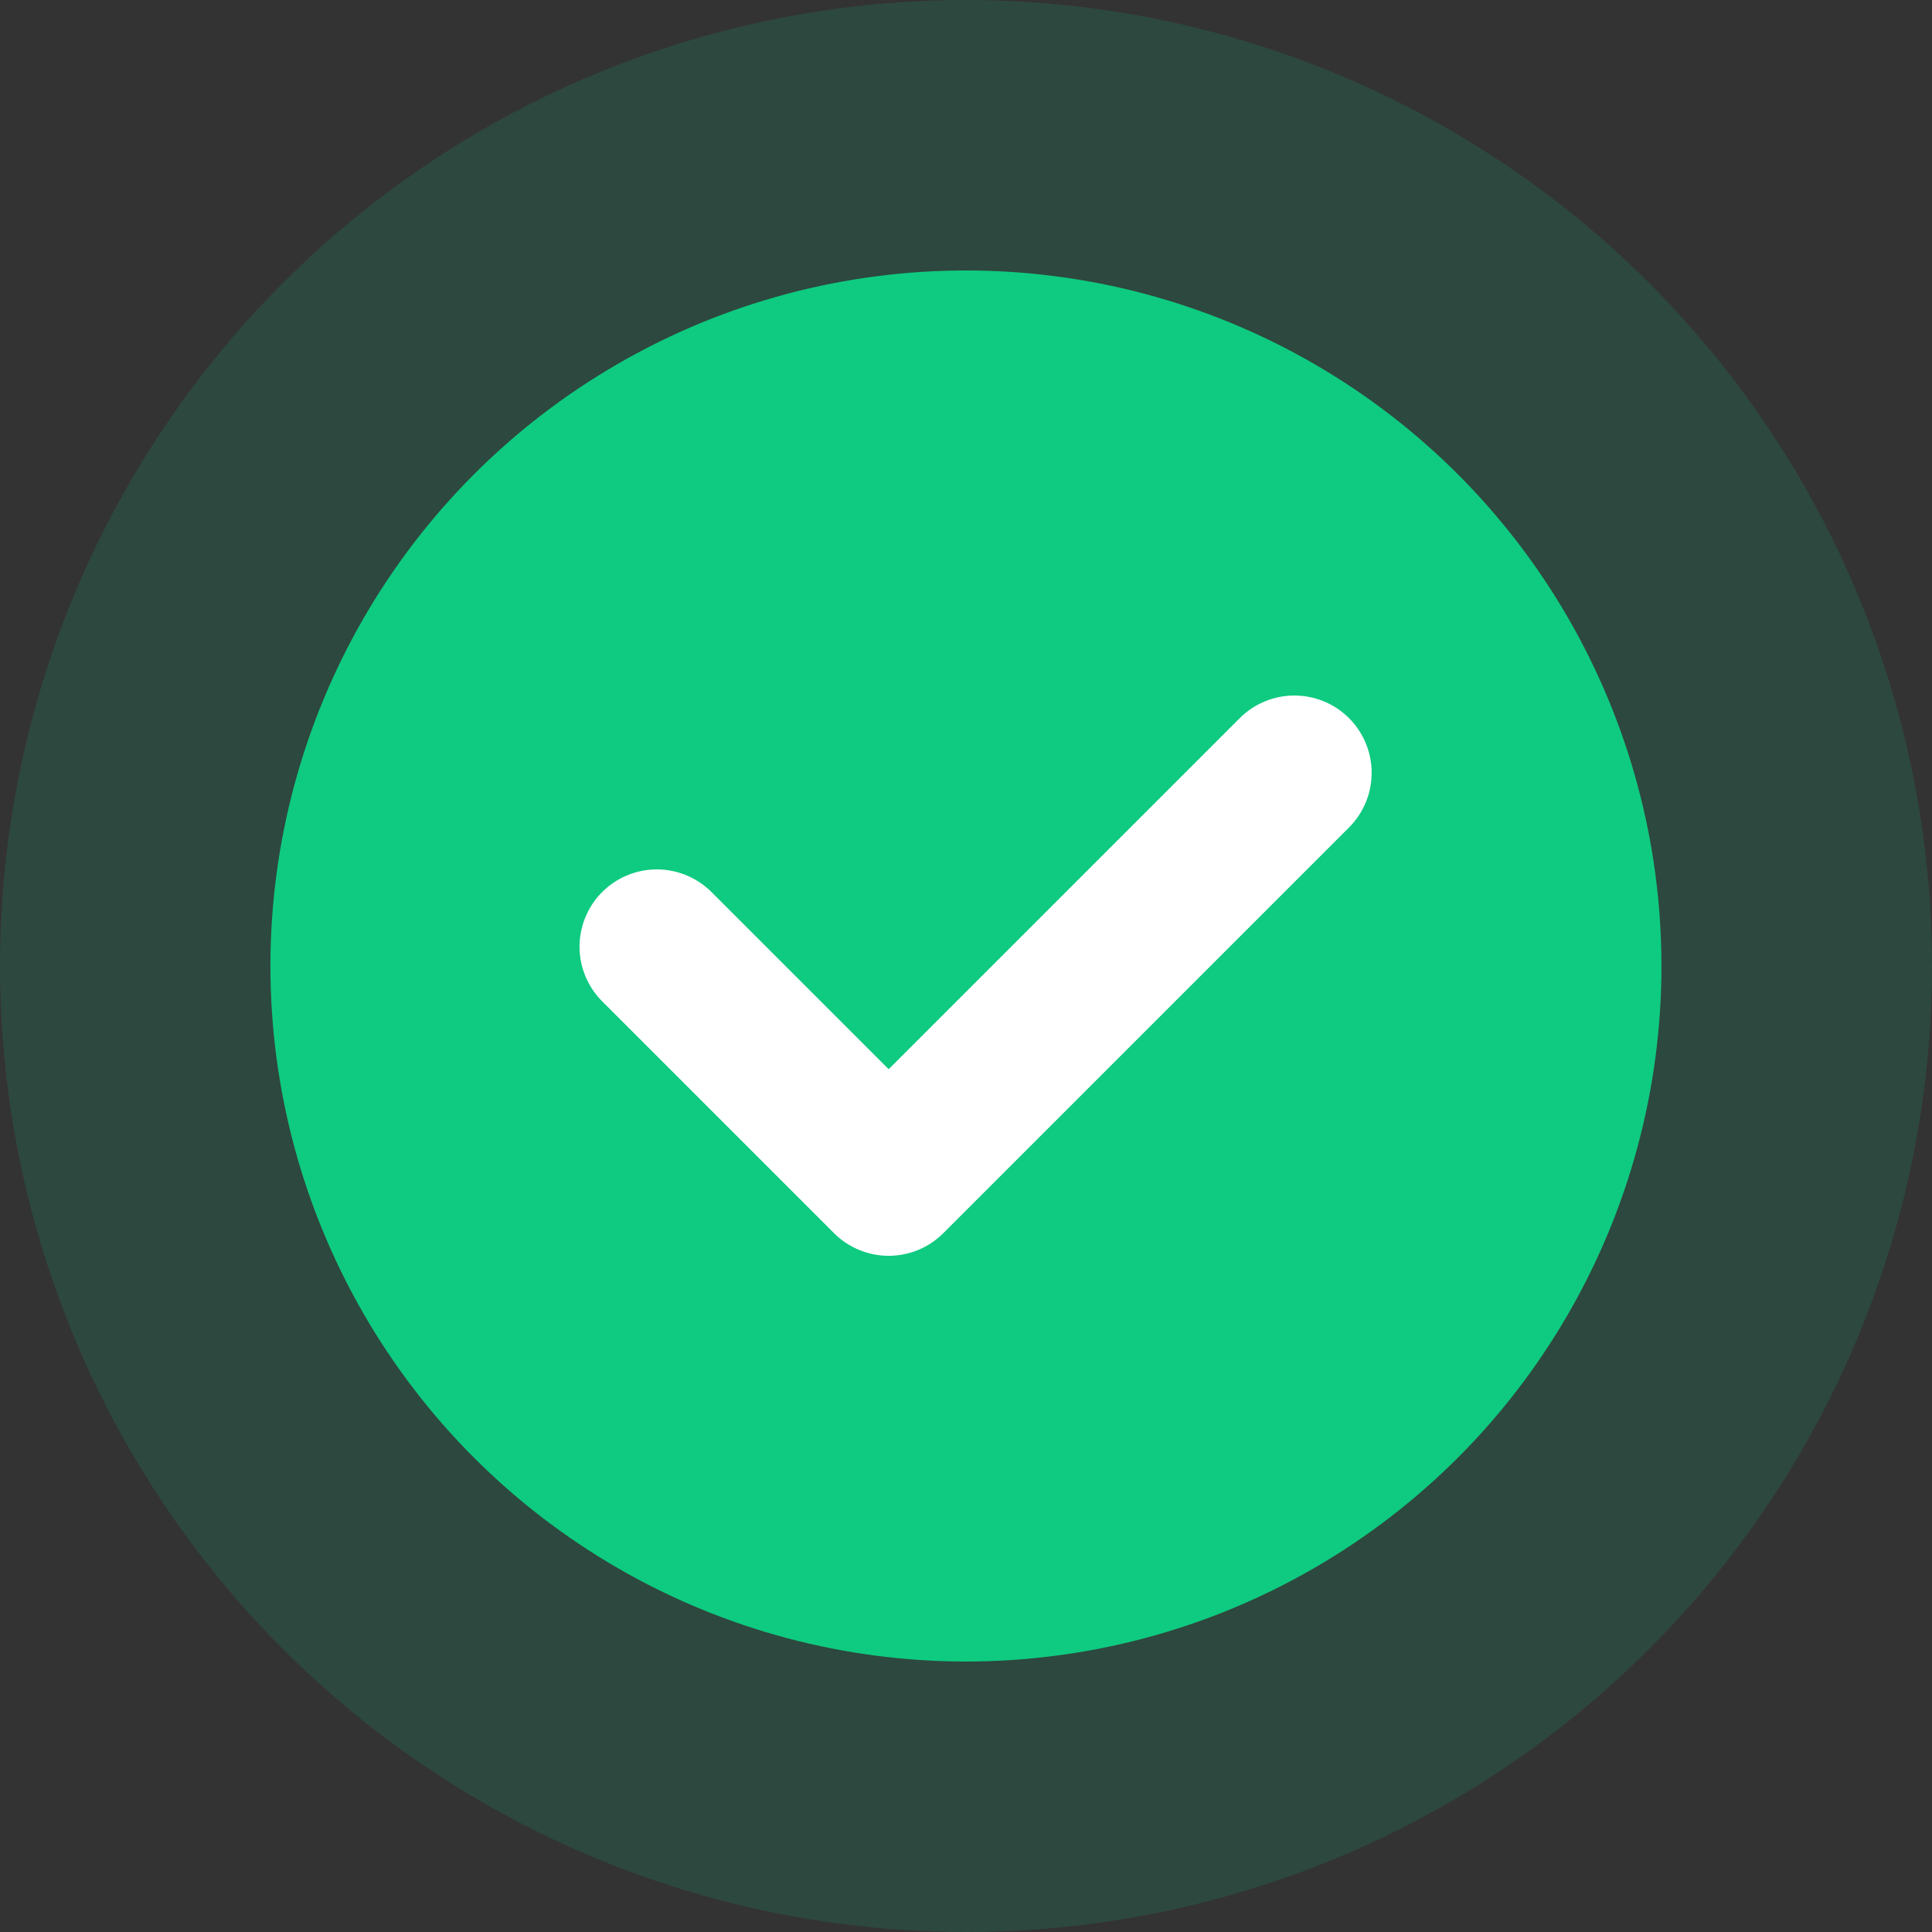
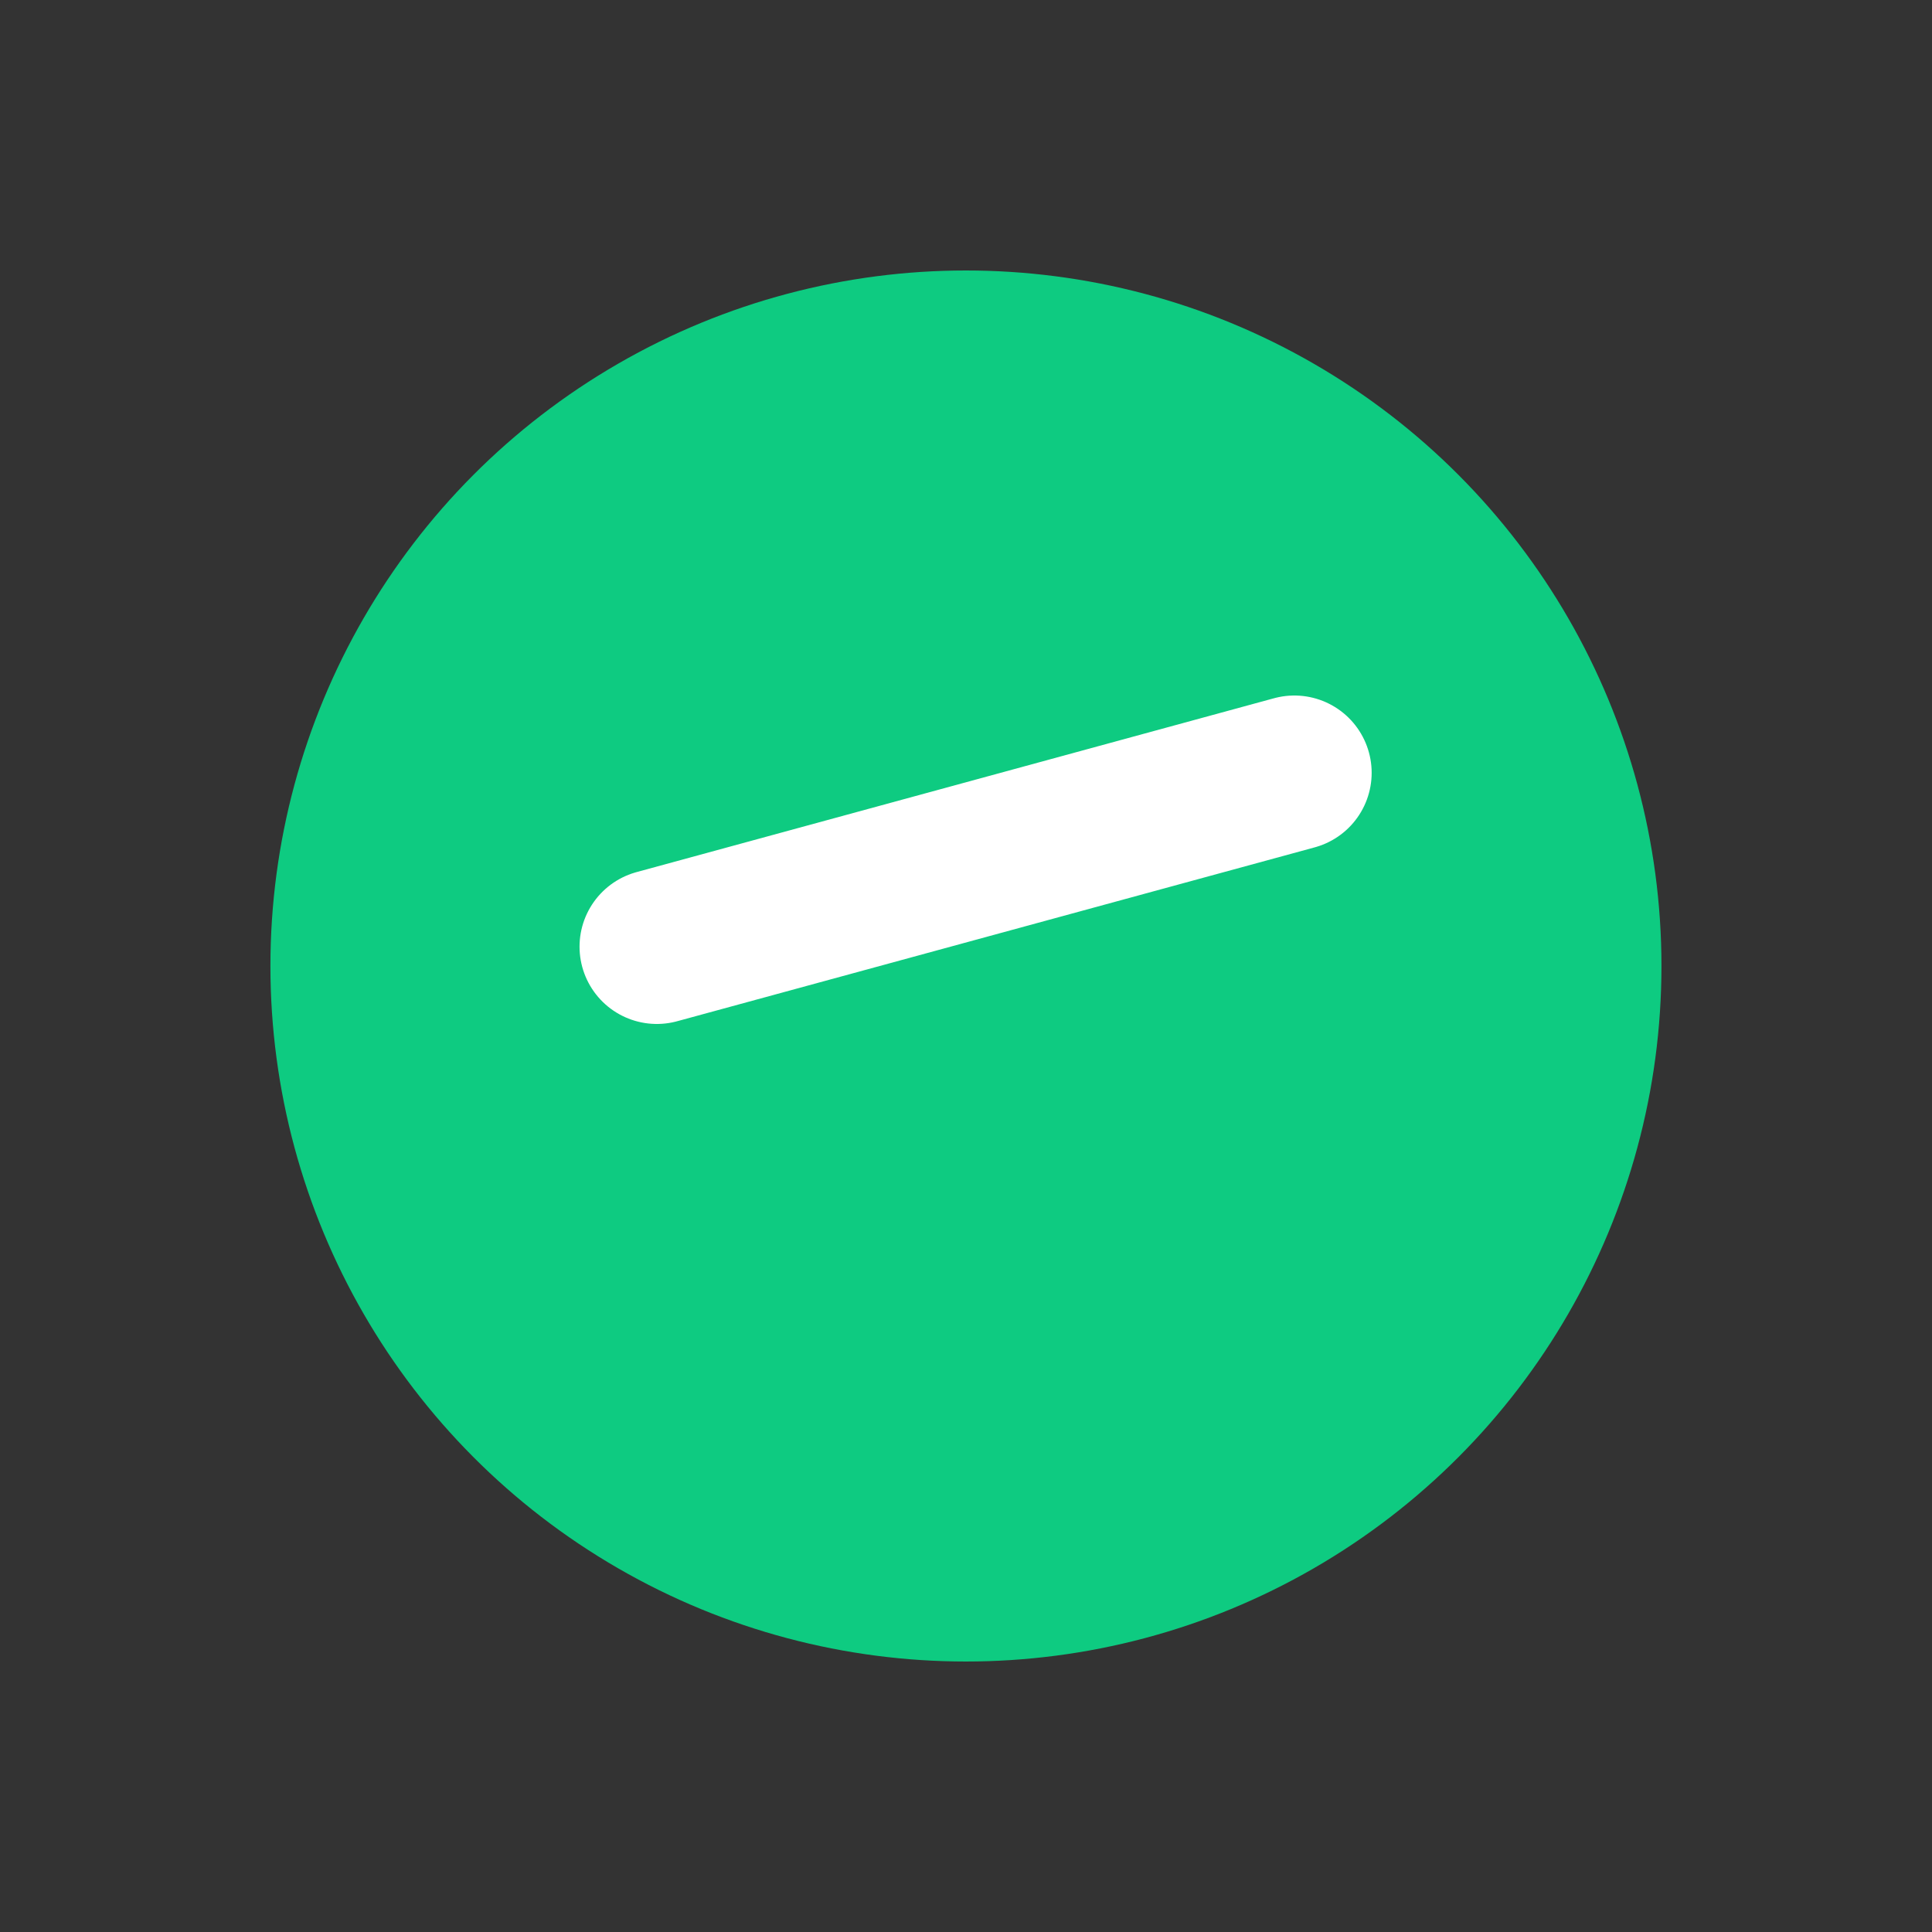
<svg xmlns="http://www.w3.org/2000/svg" width="60" height="60" viewBox="0 0 60 60" fill="none">
  <rect x="0" y="0" width="60" height="60" fill="#333333" stroke="none" />
-   <circle cx="30" cy="30" r="30" fill="#0ECB81" fill-opacity="0.14" />
  <circle cx="29.998" cy="30" r="21.6" fill="#0ECB81" />
-   <path d="M20.398 29.4L27.598 36.6L40.198 24" stroke="white" stroke-width="4.8" stroke-linecap="round" stroke-linejoin="round" />
+   <path d="M20.398 29.4L40.198 24" stroke="white" stroke-width="4.8" stroke-linecap="round" stroke-linejoin="round" />
</svg>